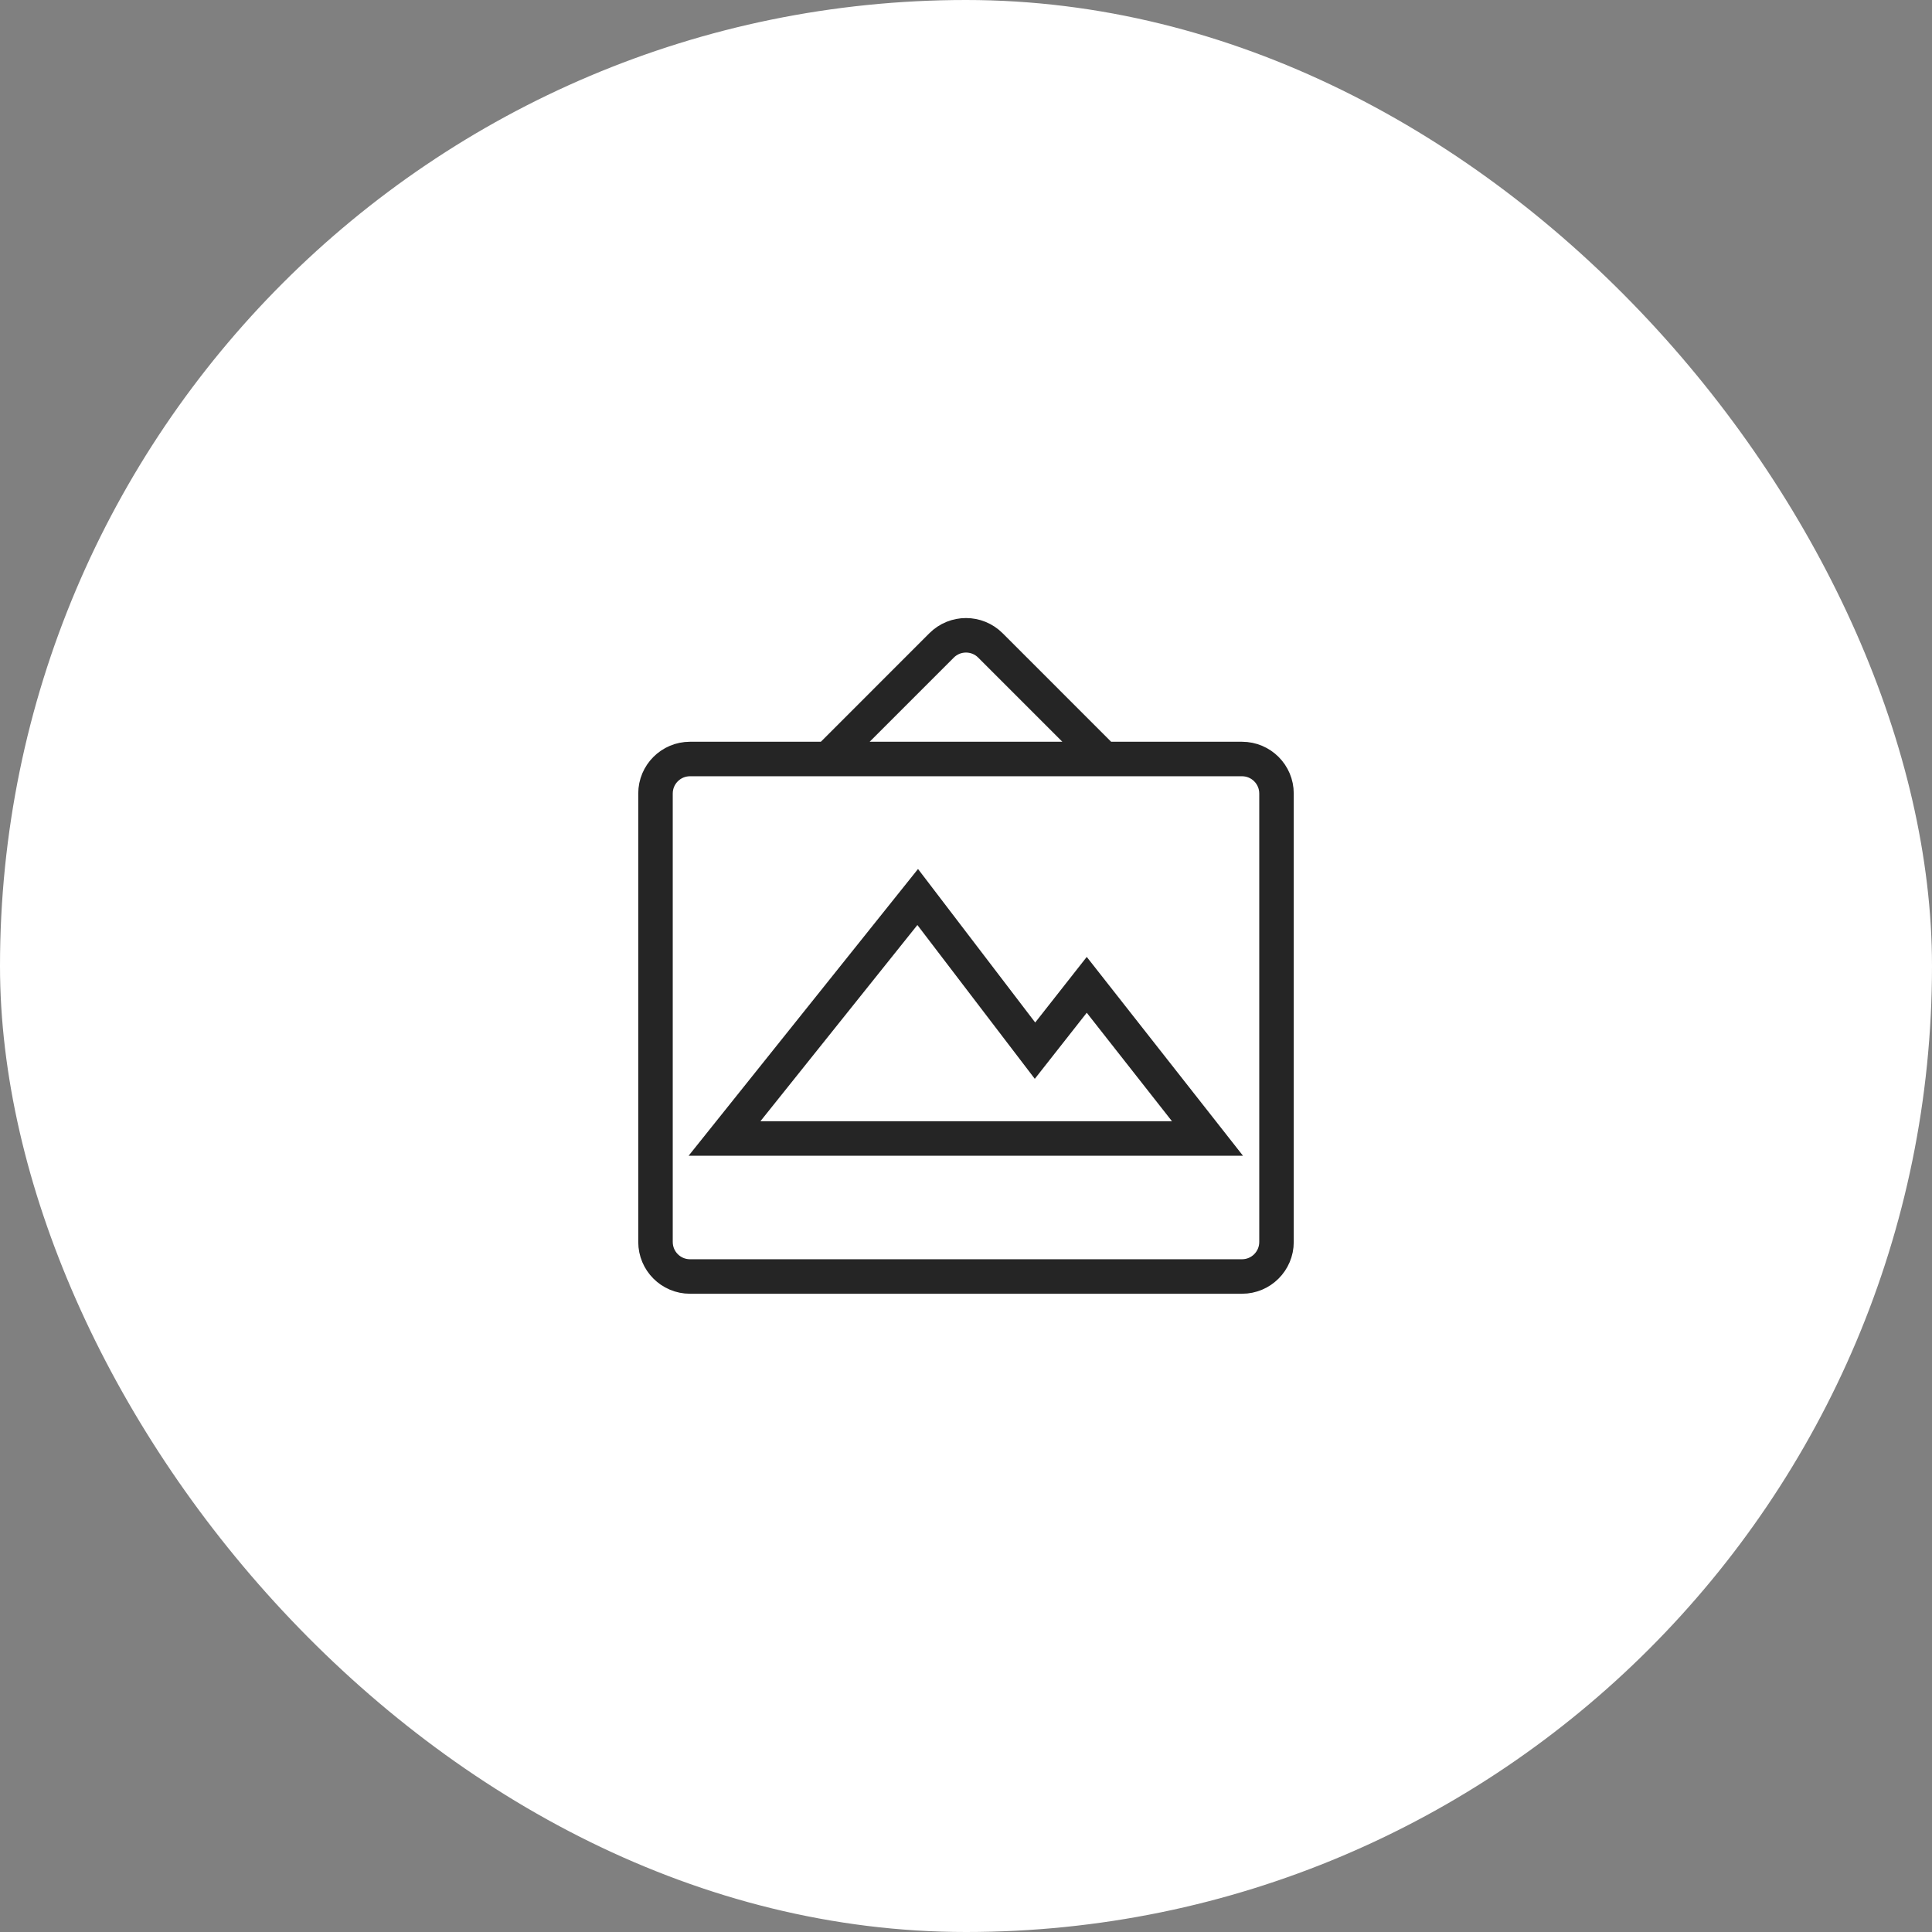
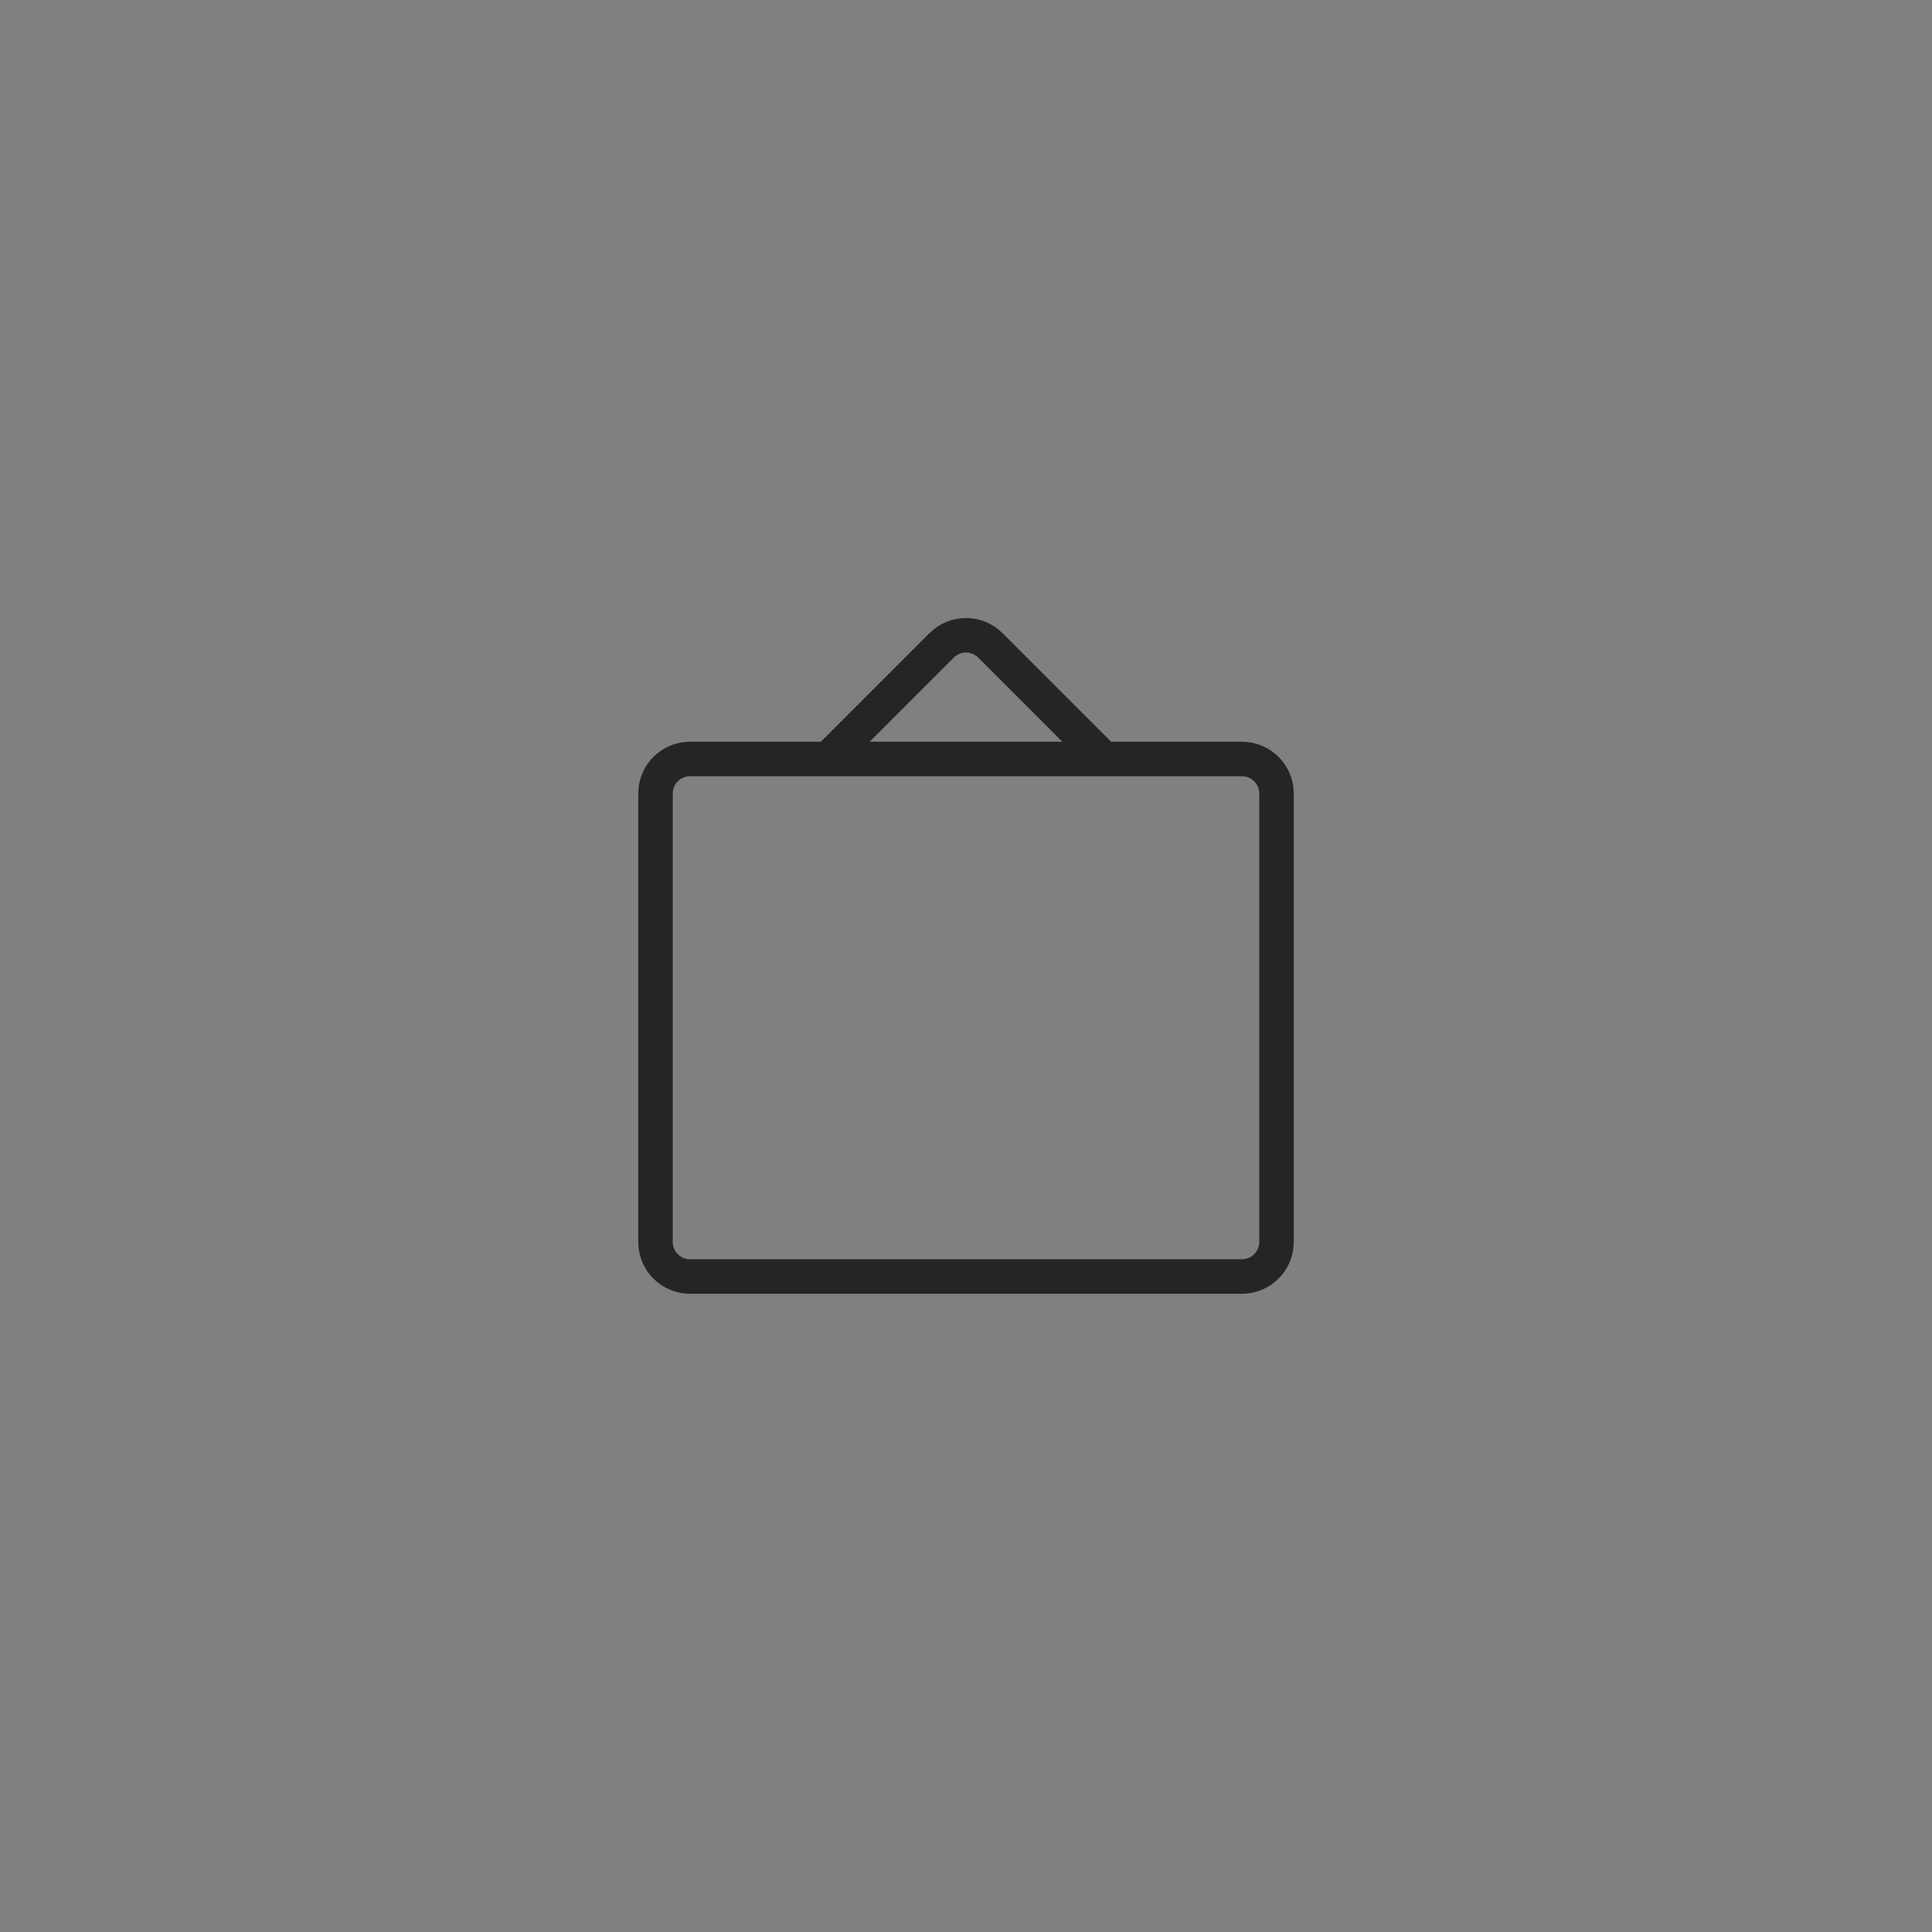
<svg xmlns="http://www.w3.org/2000/svg" width="56" height="56" viewBox="0 0 56 56" fill="none">
  <rect x="0" y="0" width="56" height="56" fill="#808080" stroke="none" />
-   <rect width="56" height="56" rx="28" fill="white" />
  <path d="M24 22H20C19.448 22 19 22.448 19 23V36C19 36.552 19.448 37 20 37H36C36.552 37 37 36.552 37 36V23C37 22.448 36.552 22 36 22H32M24 22L27.293 18.707C27.683 18.317 28.317 18.317 28.707 18.707L32 22M24 22H32" stroke="#252525" />
-   <path d="M21 33L26.6 26L30 30.454L31.5 28.546L35 33H28H21Z" stroke="#252525" />
</svg>